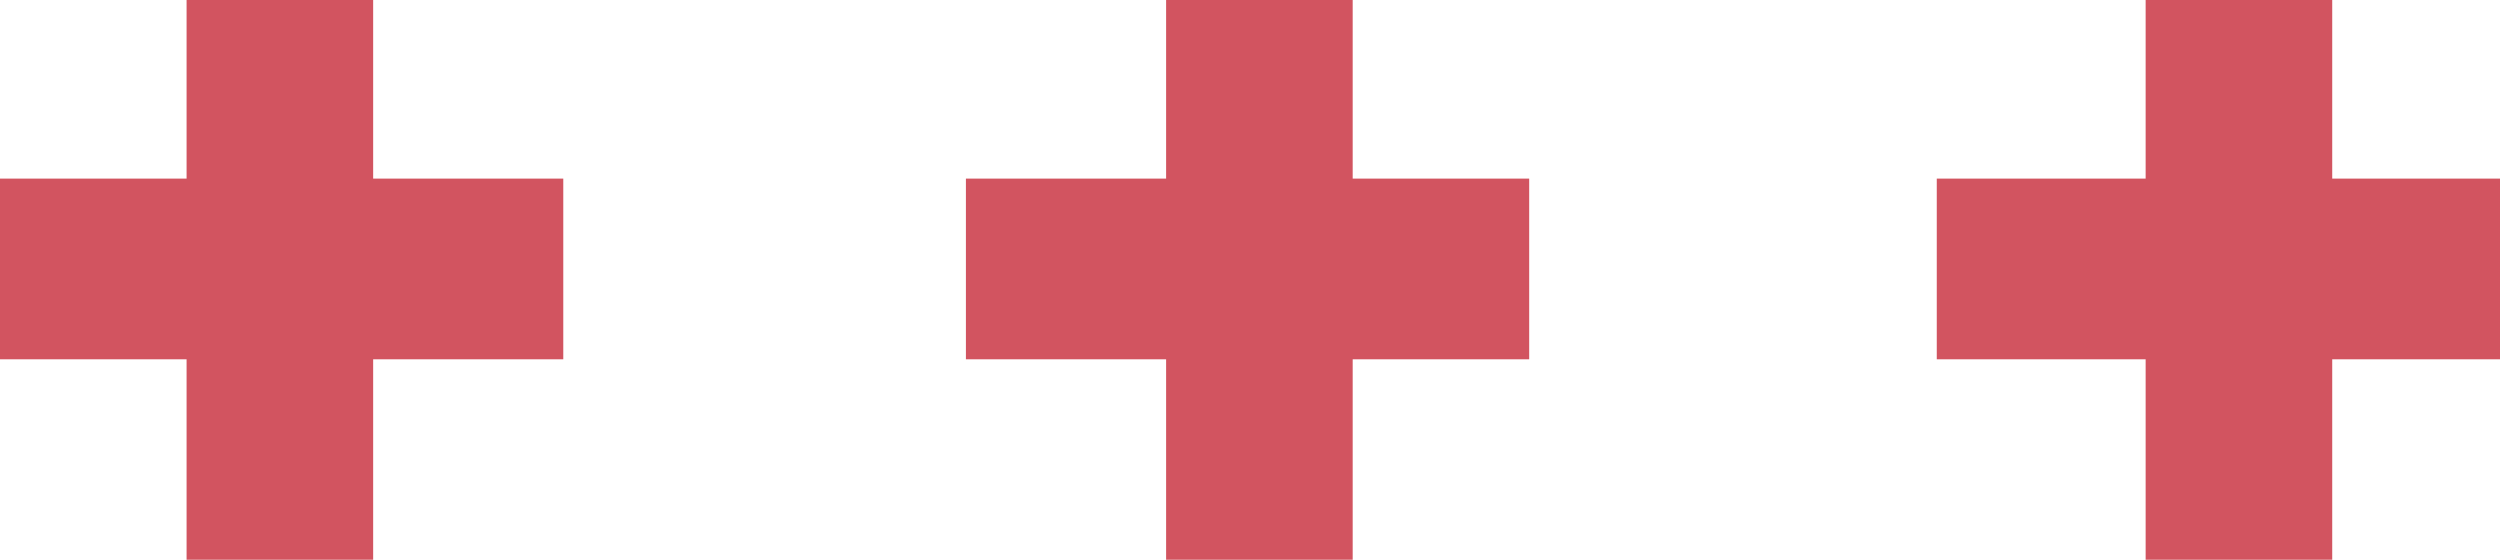
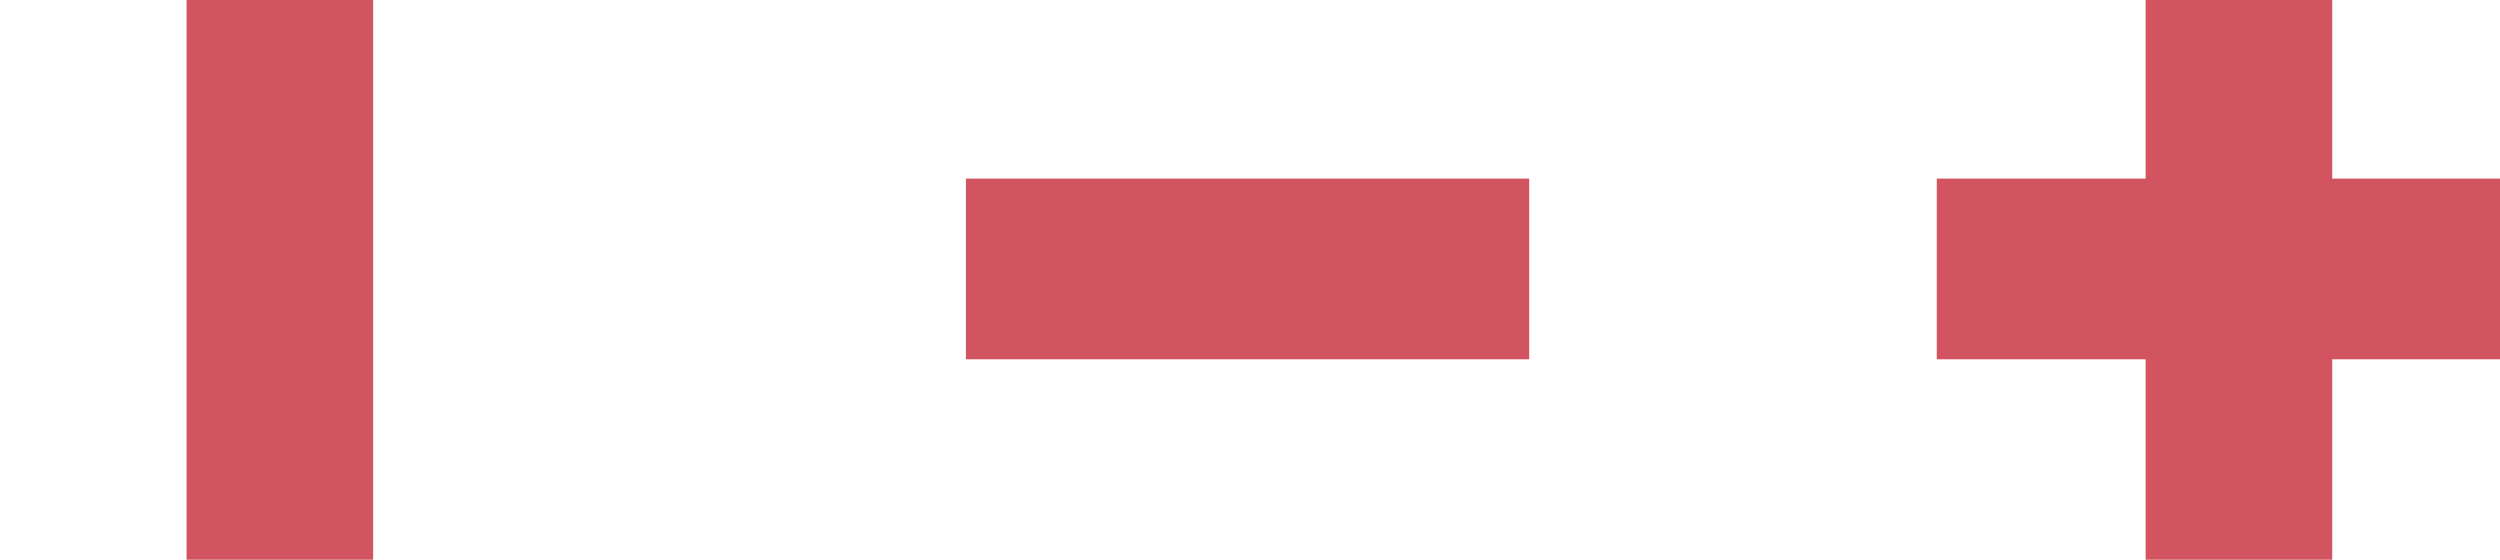
<svg xmlns="http://www.w3.org/2000/svg" width="53.597" height="12" viewBox="0 0 53.597 12">
  <g id="그룹_38413" data-name="그룹 38413" transform="translate(-946 -121)">
    <g id="그룹_38411" data-name="그룹 38411" transform="translate(966.708 121)">
-       <rect id="사각형_10916" data-name="사각형 10916" width="4" height="12" transform="translate(4.292)" fill="#d25460" />
      <rect id="사각형_10917" data-name="사각형 10917" width="3.874" height="12.076" transform="translate(12.076 3.829) rotate(90)" fill="#d25460" />
    </g>
    <g id="그룹_38412" data-name="그룹 38412" transform="translate(946 121)">
      <rect id="사각형_10918" data-name="사각형 10918" width="4" height="12" transform="translate(4)" fill="#d25460" />
-       <rect id="사각형_10919" data-name="사각형 10919" width="3.874" height="12.076" transform="translate(12.076 3.829) rotate(90)" fill="#d25460" />
    </g>
    <g id="그룹_38410" data-name="그룹 38410" transform="translate(987.522 121)">
      <rect id="사각형_10920" data-name="사각형 10920" width="4" height="12" transform="translate(4.478)" fill="#d25460" />
      <rect id="사각형_10921" data-name="사각형 10921" width="3.874" height="12.076" transform="translate(12.076 3.829) rotate(90)" fill="#d25460" />
    </g>
  </g>
</svg>